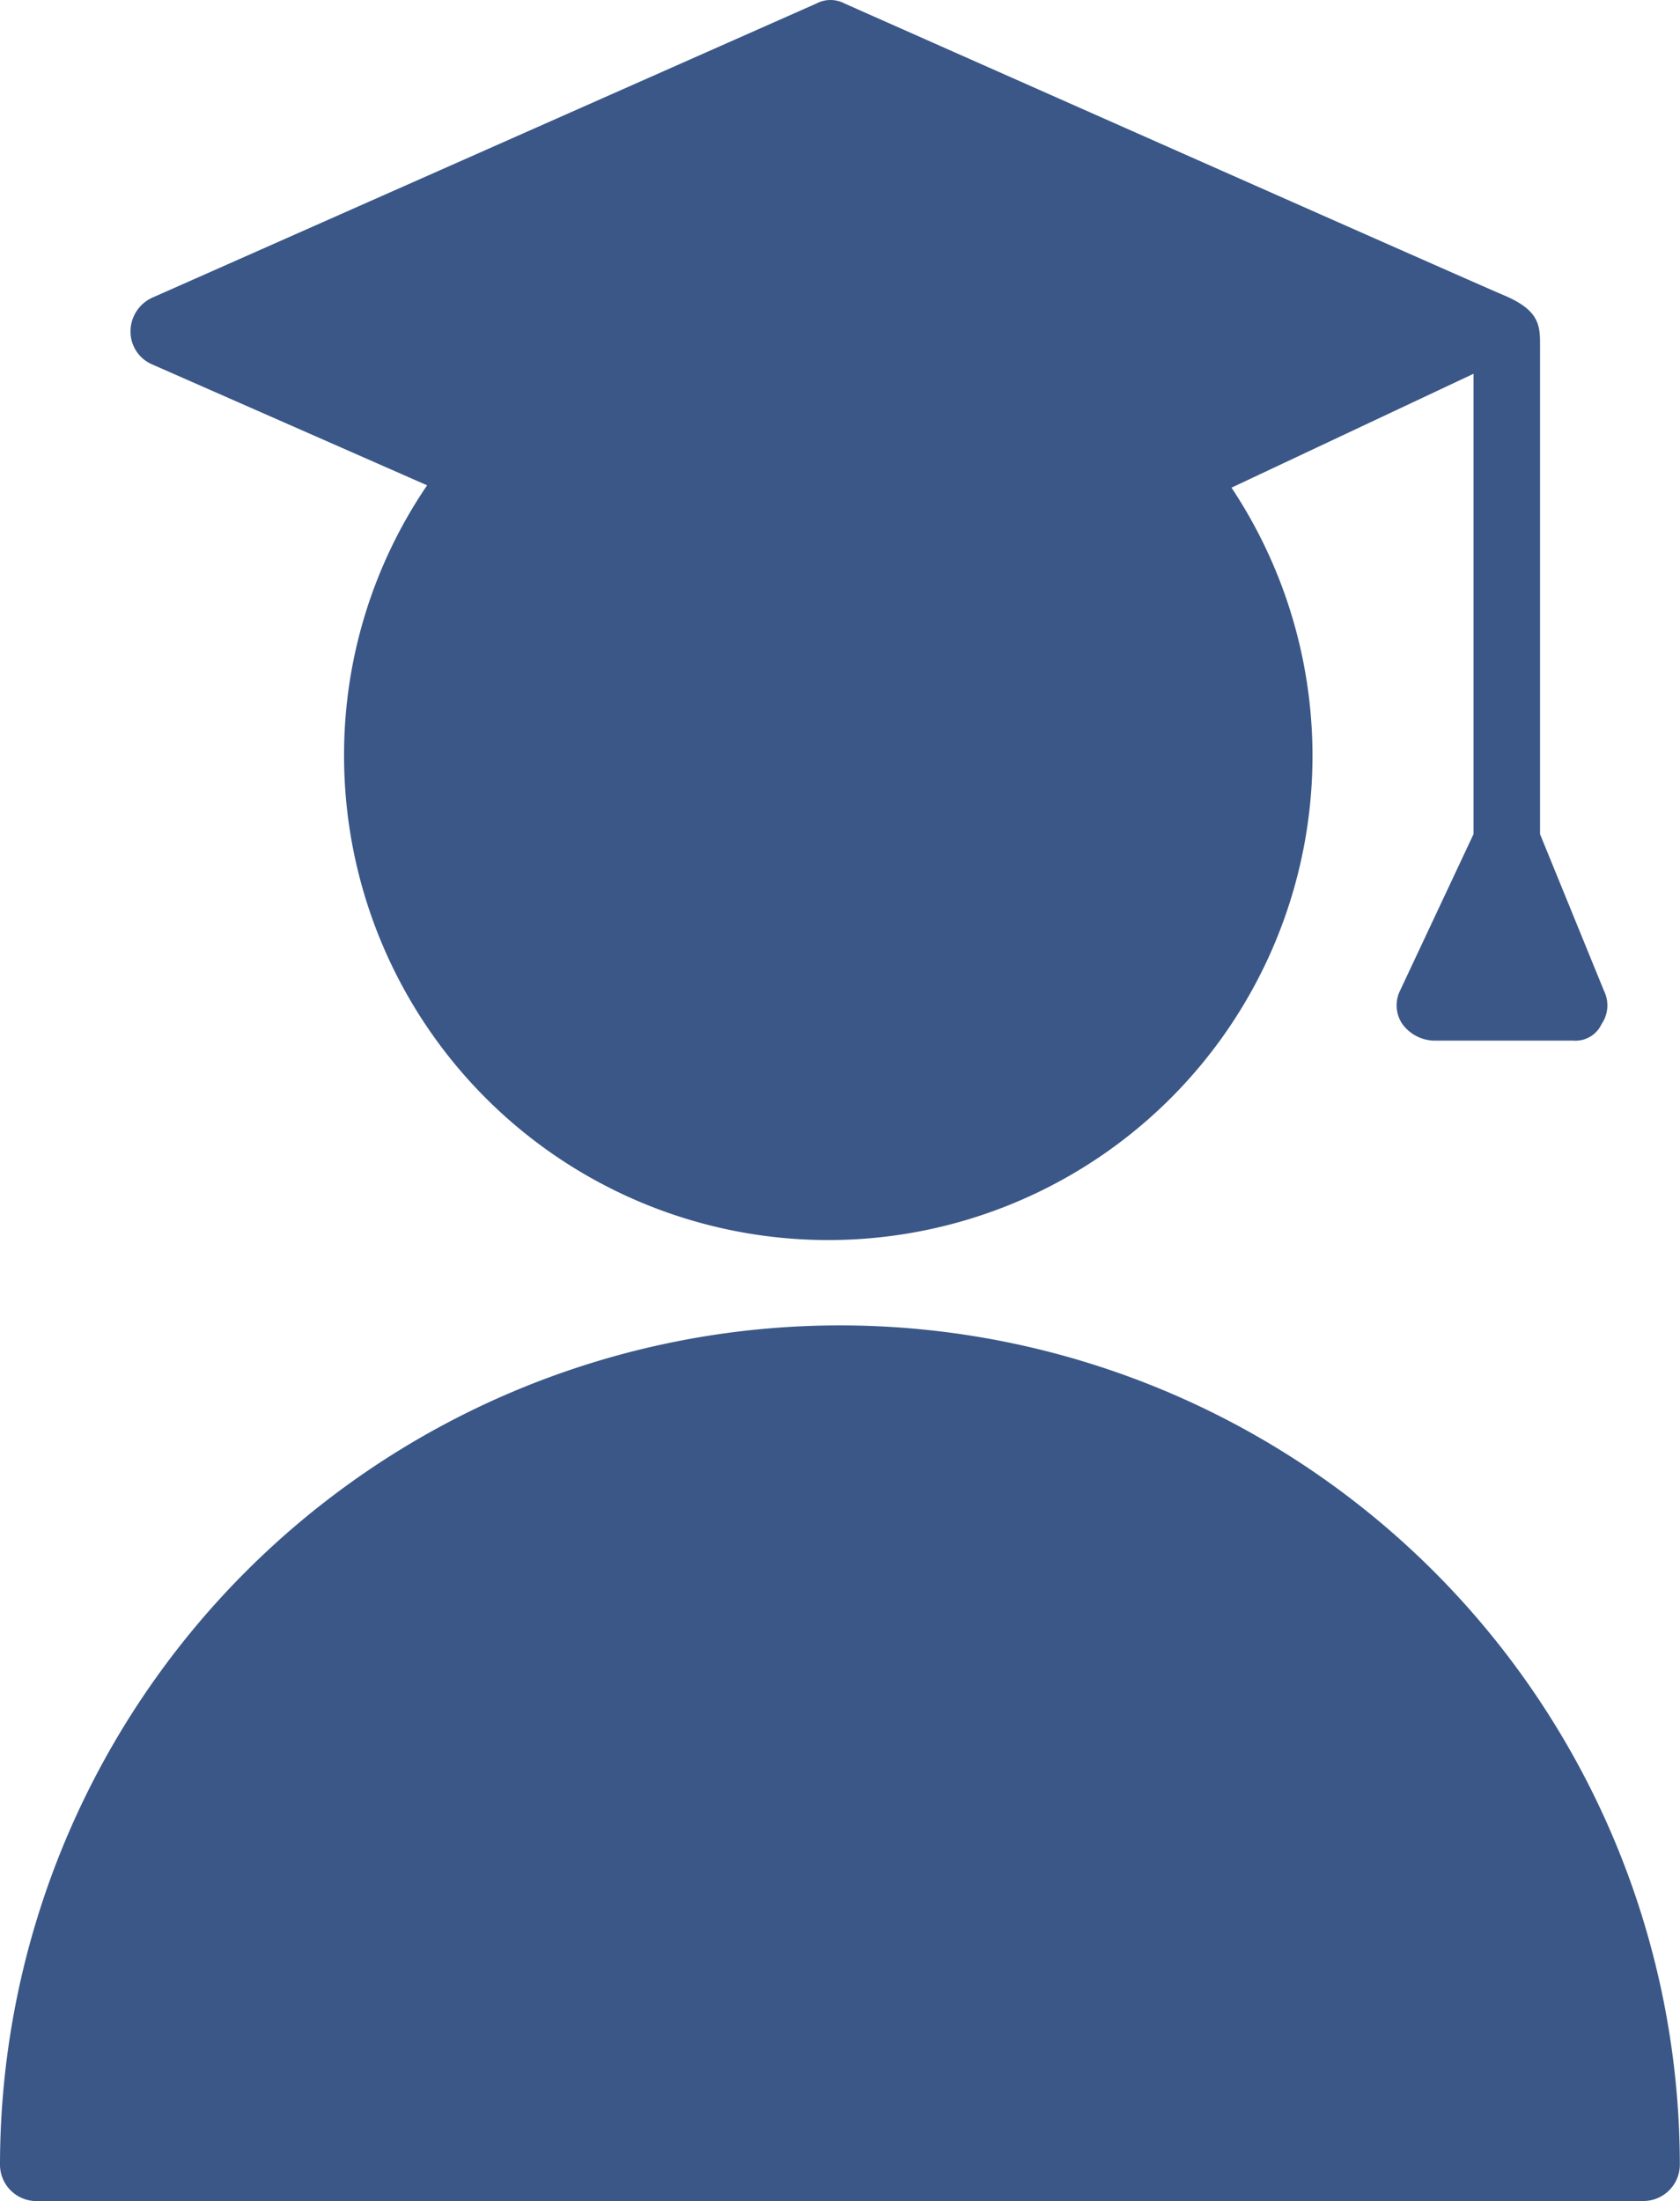
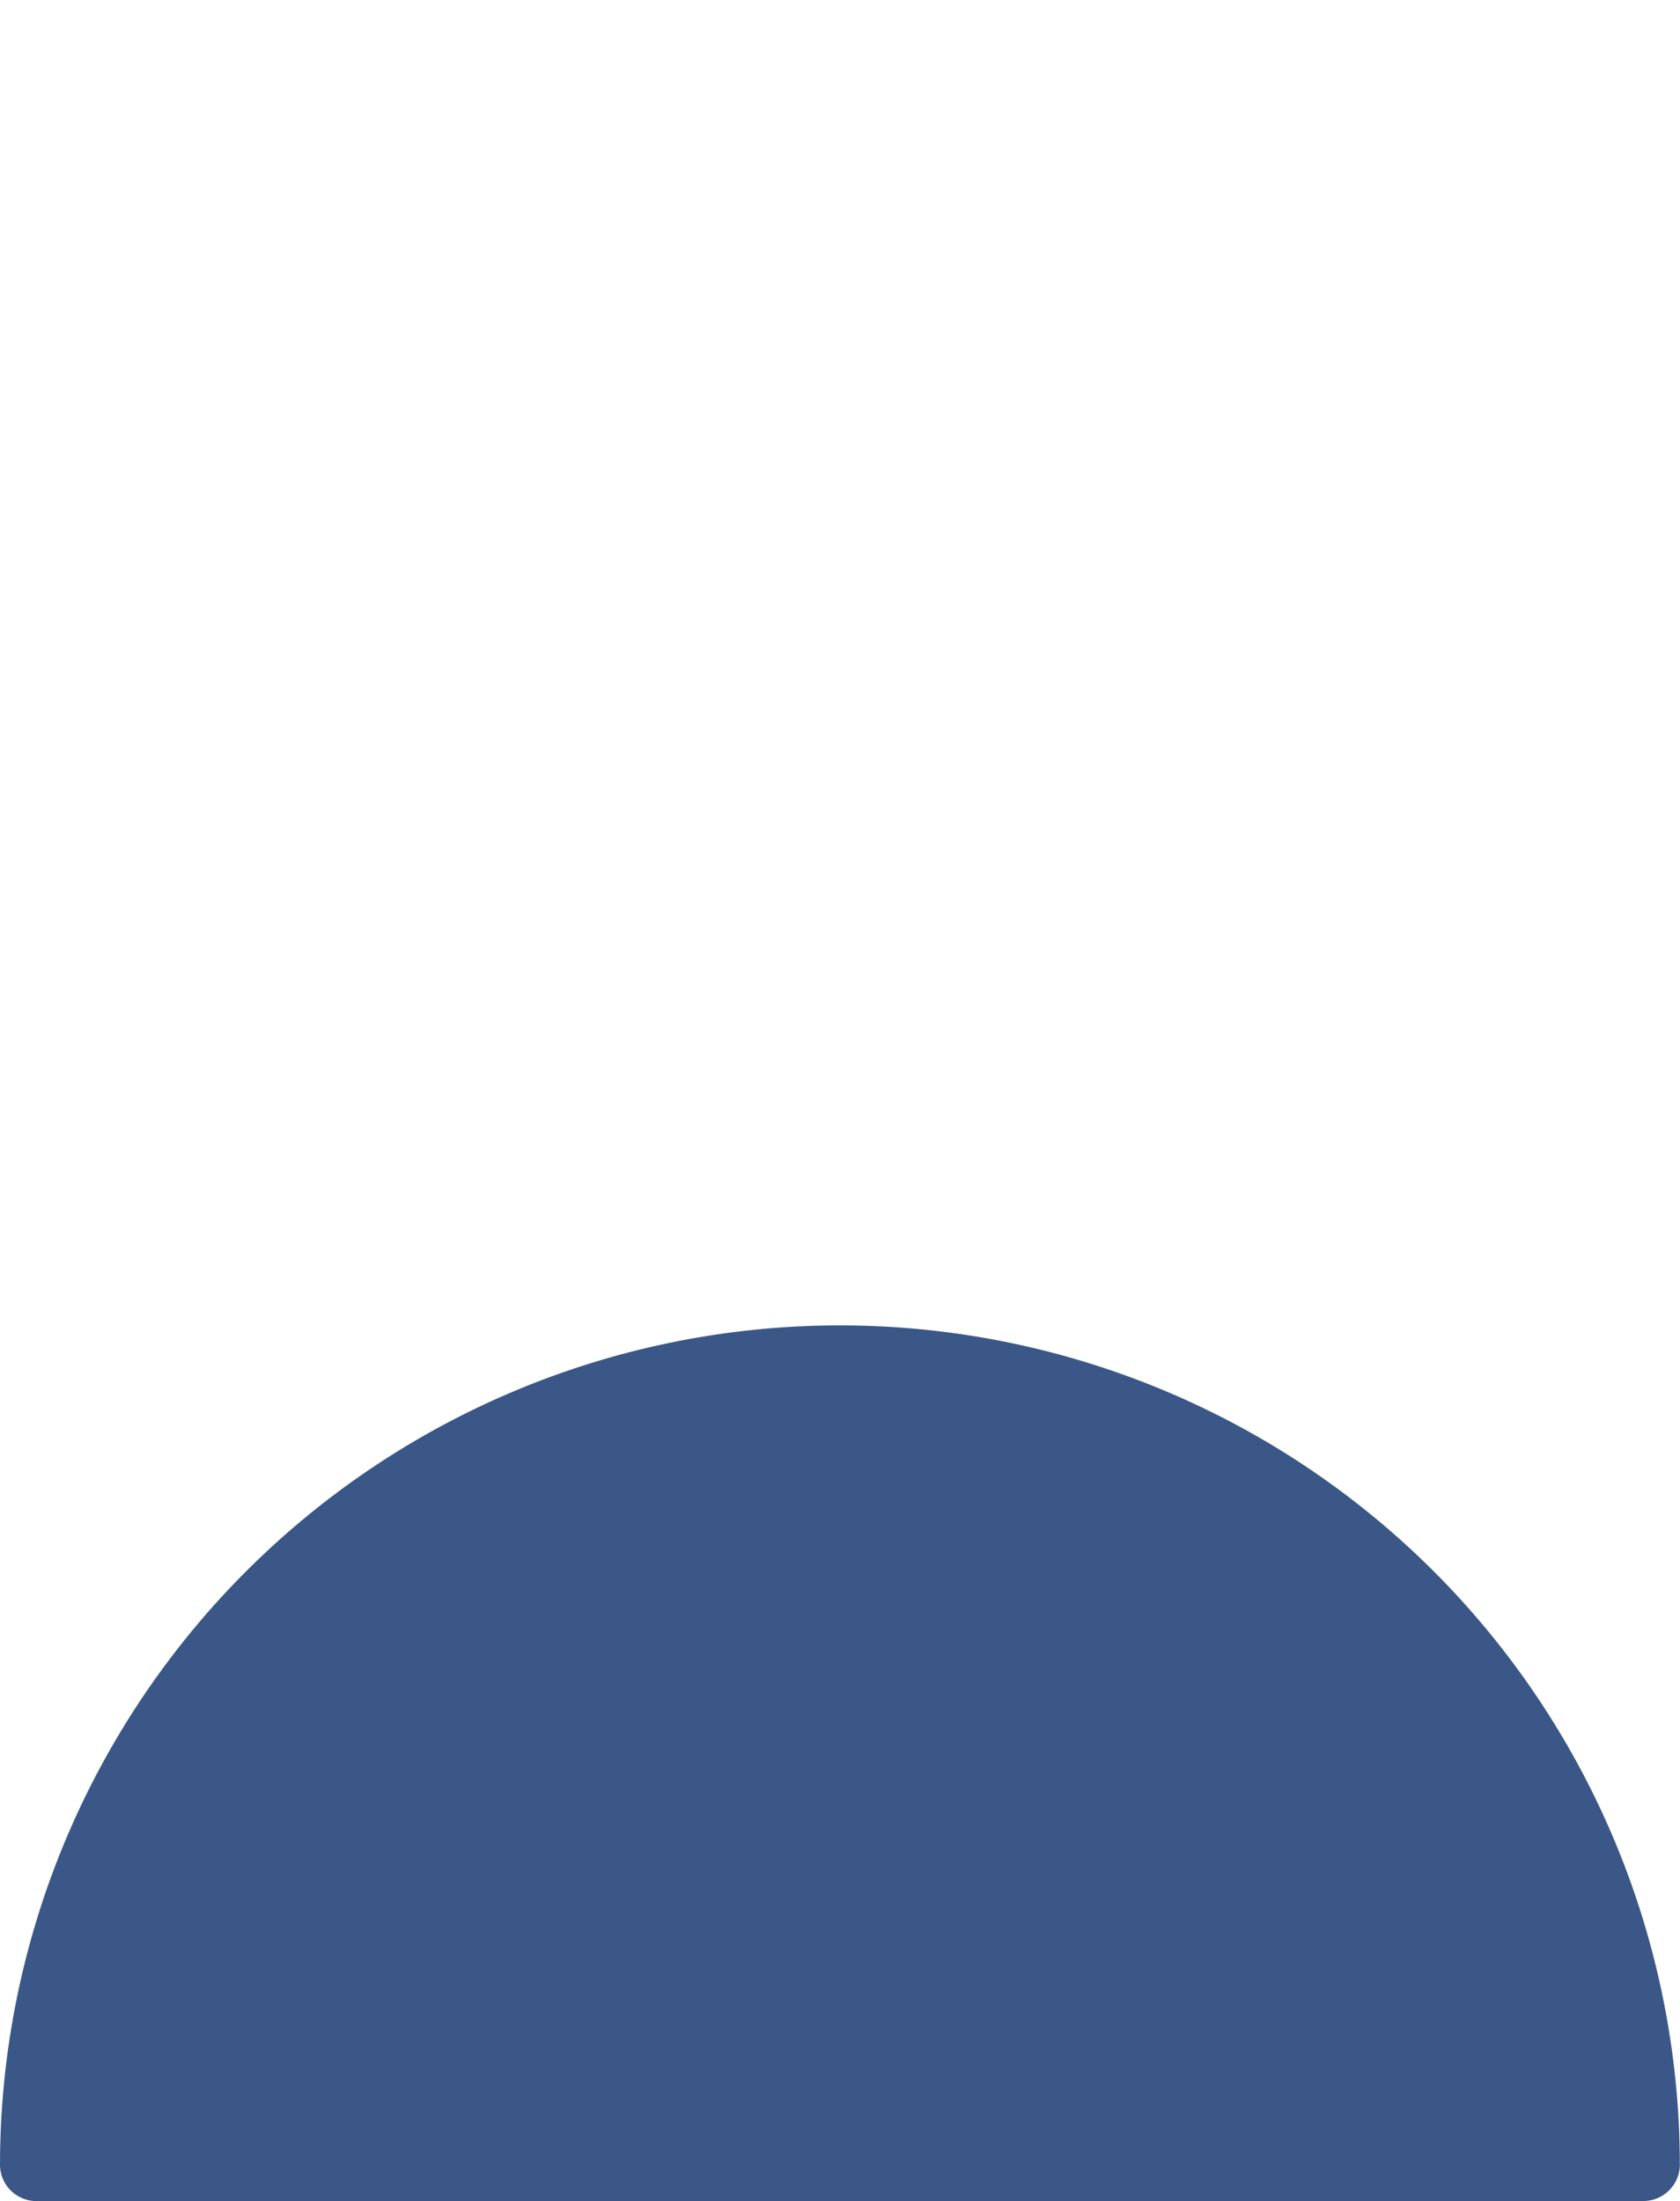
<svg xmlns="http://www.w3.org/2000/svg" id="iconfinder_Tilda_Icons_1ed_teacher_3586376" width="39.404" height="51.621" viewBox="0 0 39.404 51.621">
-   <path id="Shape" d="M5.009,17.727a11.228,11.228,0,0,1,1.948-6.345L.5,8.543A.838.838,0,0,1,0,7.765a.873.873,0,0,1,.5-.779L16.084.084a.709.709,0,0,1,.668,0s15.306,6.79,15.473,6.846c.779.333.835.668.835,1.113V19.563l1.5,3.674a.774.774,0,0,1-.056.779.674.674,0,0,1-.668.389H30.555a.951.951,0,0,1-.724-.389.779.779,0,0,1-.056-.779L31.5,19.563V8.766l-5.677,2.671A11.357,11.357,0,1,1,5.009,17.727Z" transform="translate(3.061 0)" fill="#3a5787" />
  <path id="Shape-2" data-name="Shape" d="M.835,20.537A.855.855,0,0,1,0,19.7a19.7,19.7,0,1,1,39.4,0,.855.855,0,0,1-.834.835Z" transform="translate(0 31.084)" fill="#3a5787" />
</svg>